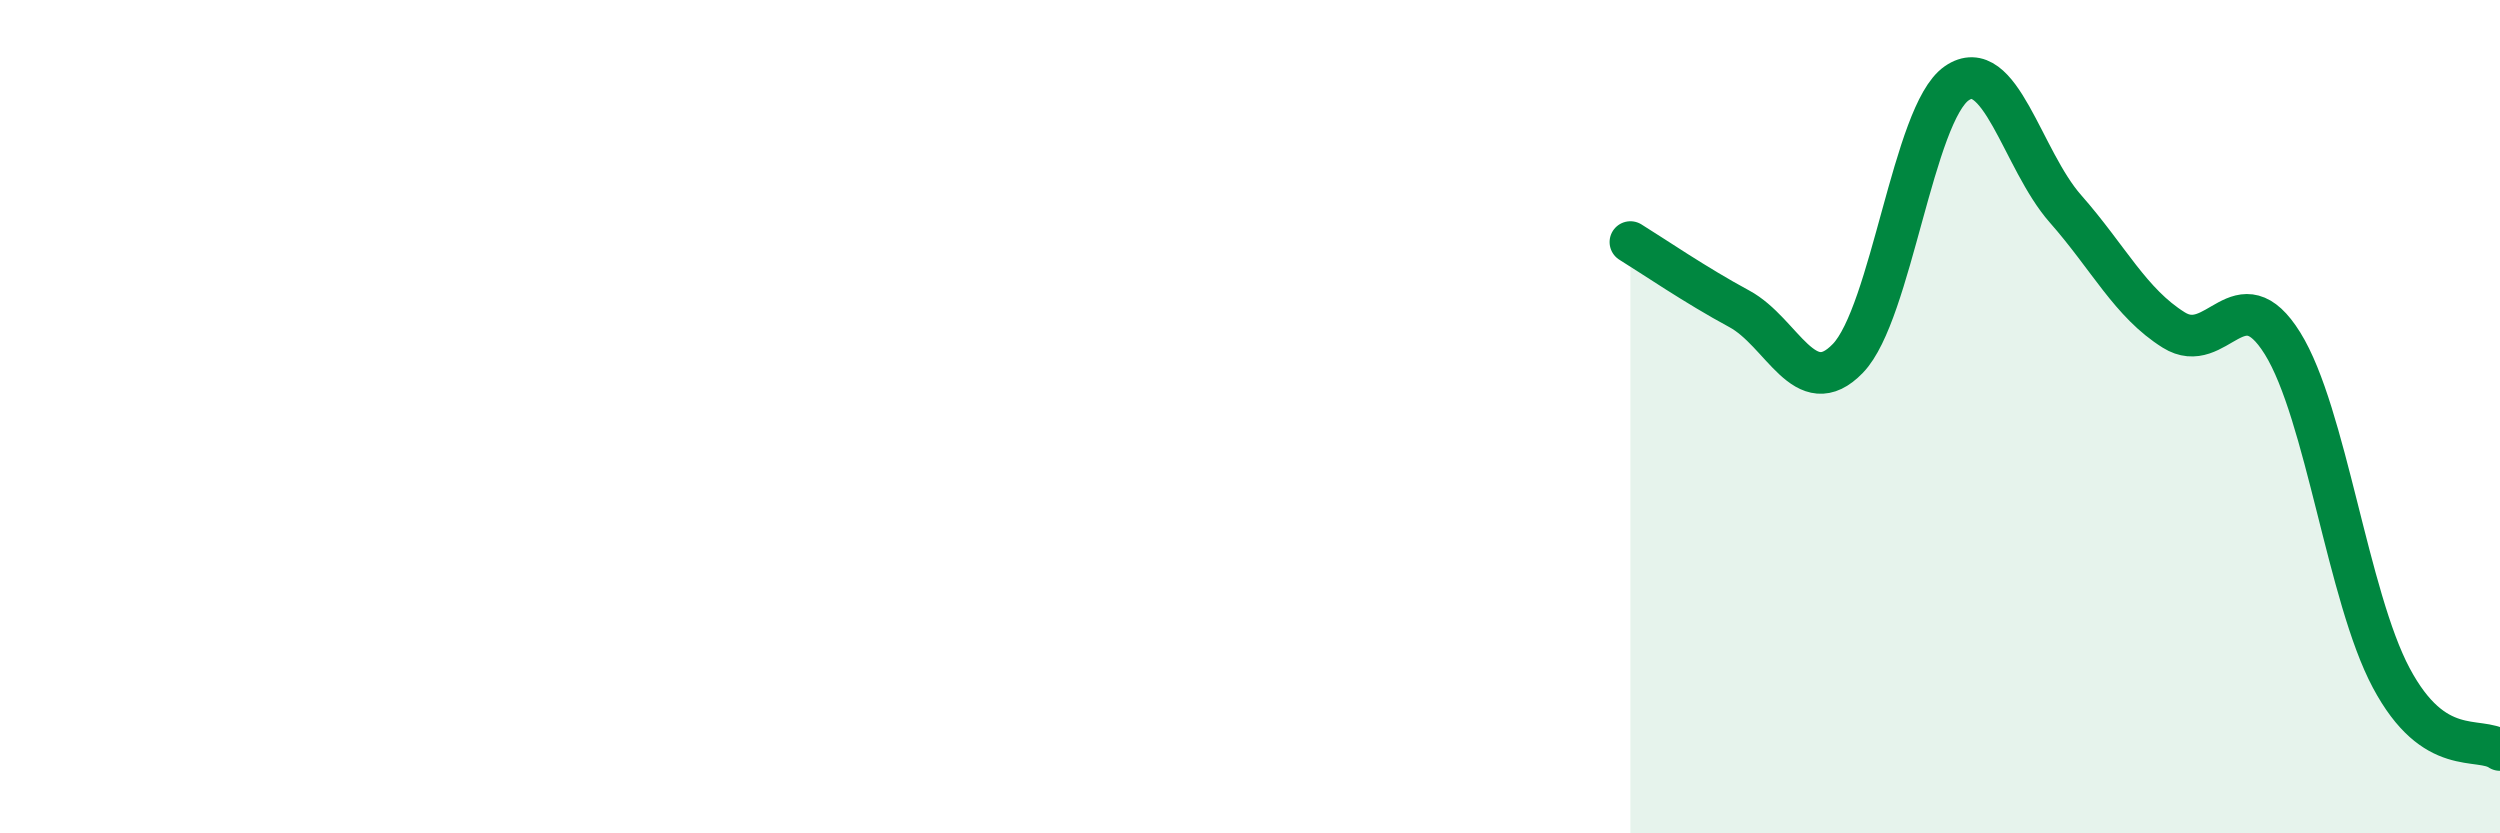
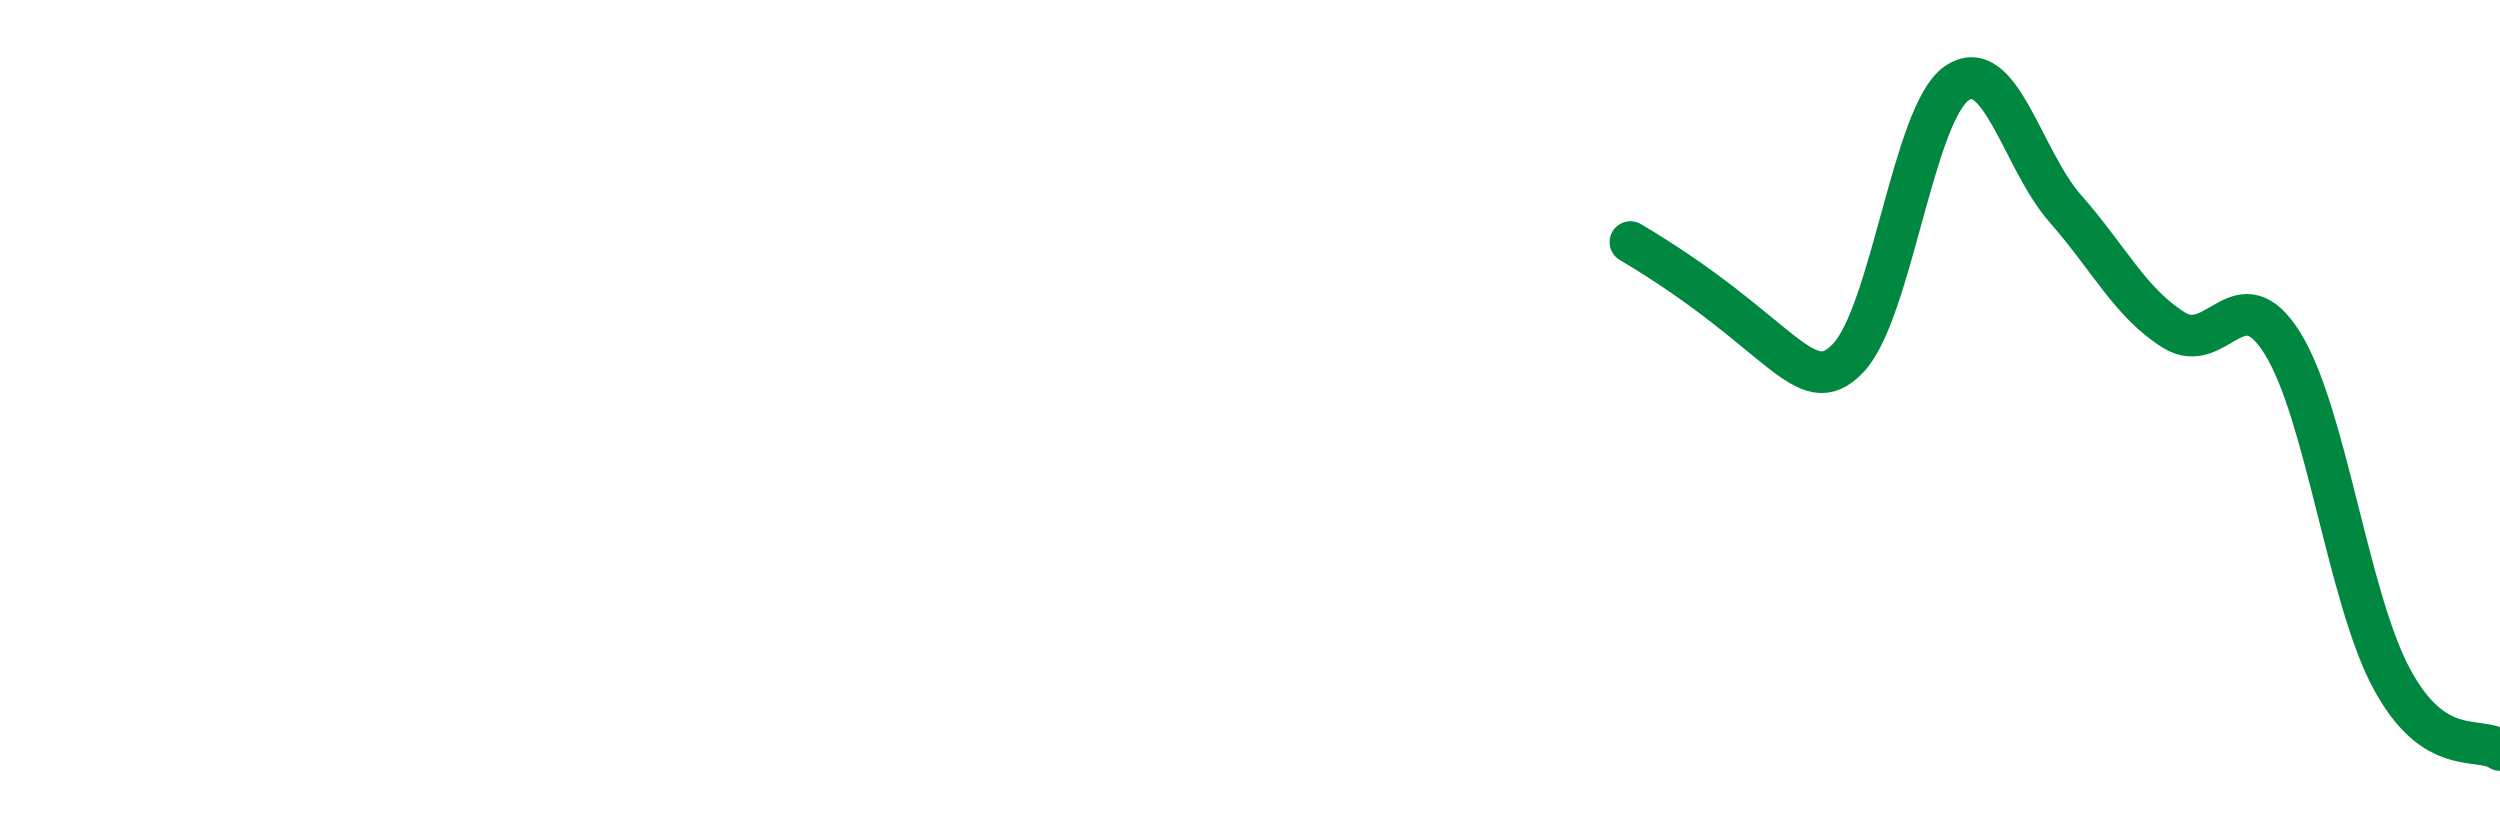
<svg xmlns="http://www.w3.org/2000/svg" width="60" height="20" viewBox="0 0 60 20">
-   <path d="M 39.13,5.81 C 39.65,6.13 40.7,6.85 41.74,7.41 C 42.78,7.97 43.31,9.68 44.35,8.6 C 45.39,7.52 45.92,2.72 46.96,2 C 48,1.28 48.53,3.83 49.57,5.01 C 50.61,6.19 51.13,7.27 52.17,7.92 C 53.21,8.57 53.74,6.57 54.78,8.24 C 55.82,9.91 56.35,14.32 57.39,16.27 C 58.43,18.22 59.48,17.65 60,18L60 20L39.13 20Z" fill="#008740" opacity="0.1" stroke-linecap="round" stroke-linejoin="round" />
-   <path d="M 39.13,5.81 C 39.65,6.13 40.7,6.85 41.74,7.41 C 42.78,7.97 43.31,9.68 44.35,8.6 C 45.39,7.52 45.92,2.72 46.96,2 C 48,1.28 48.53,3.83 49.57,5.01 C 50.61,6.19 51.13,7.27 52.17,7.92 C 53.21,8.57 53.74,6.57 54.78,8.24 C 55.82,9.91 56.35,14.32 57.39,16.27 C 58.43,18.22 59.48,17.65 60,18" stroke="#008740" stroke-width="1" fill="none" stroke-linecap="round" stroke-linejoin="round" />
+   <path d="M 39.13,5.81 C 42.78,7.97 43.31,9.68 44.35,8.6 C 45.39,7.52 45.92,2.72 46.96,2 C 48,1.28 48.53,3.83 49.57,5.01 C 50.61,6.19 51.13,7.27 52.17,7.92 C 53.21,8.57 53.74,6.57 54.78,8.24 C 55.82,9.91 56.35,14.32 57.39,16.27 C 58.43,18.22 59.48,17.65 60,18" stroke="#008740" stroke-width="1" fill="none" stroke-linecap="round" stroke-linejoin="round" />
</svg>